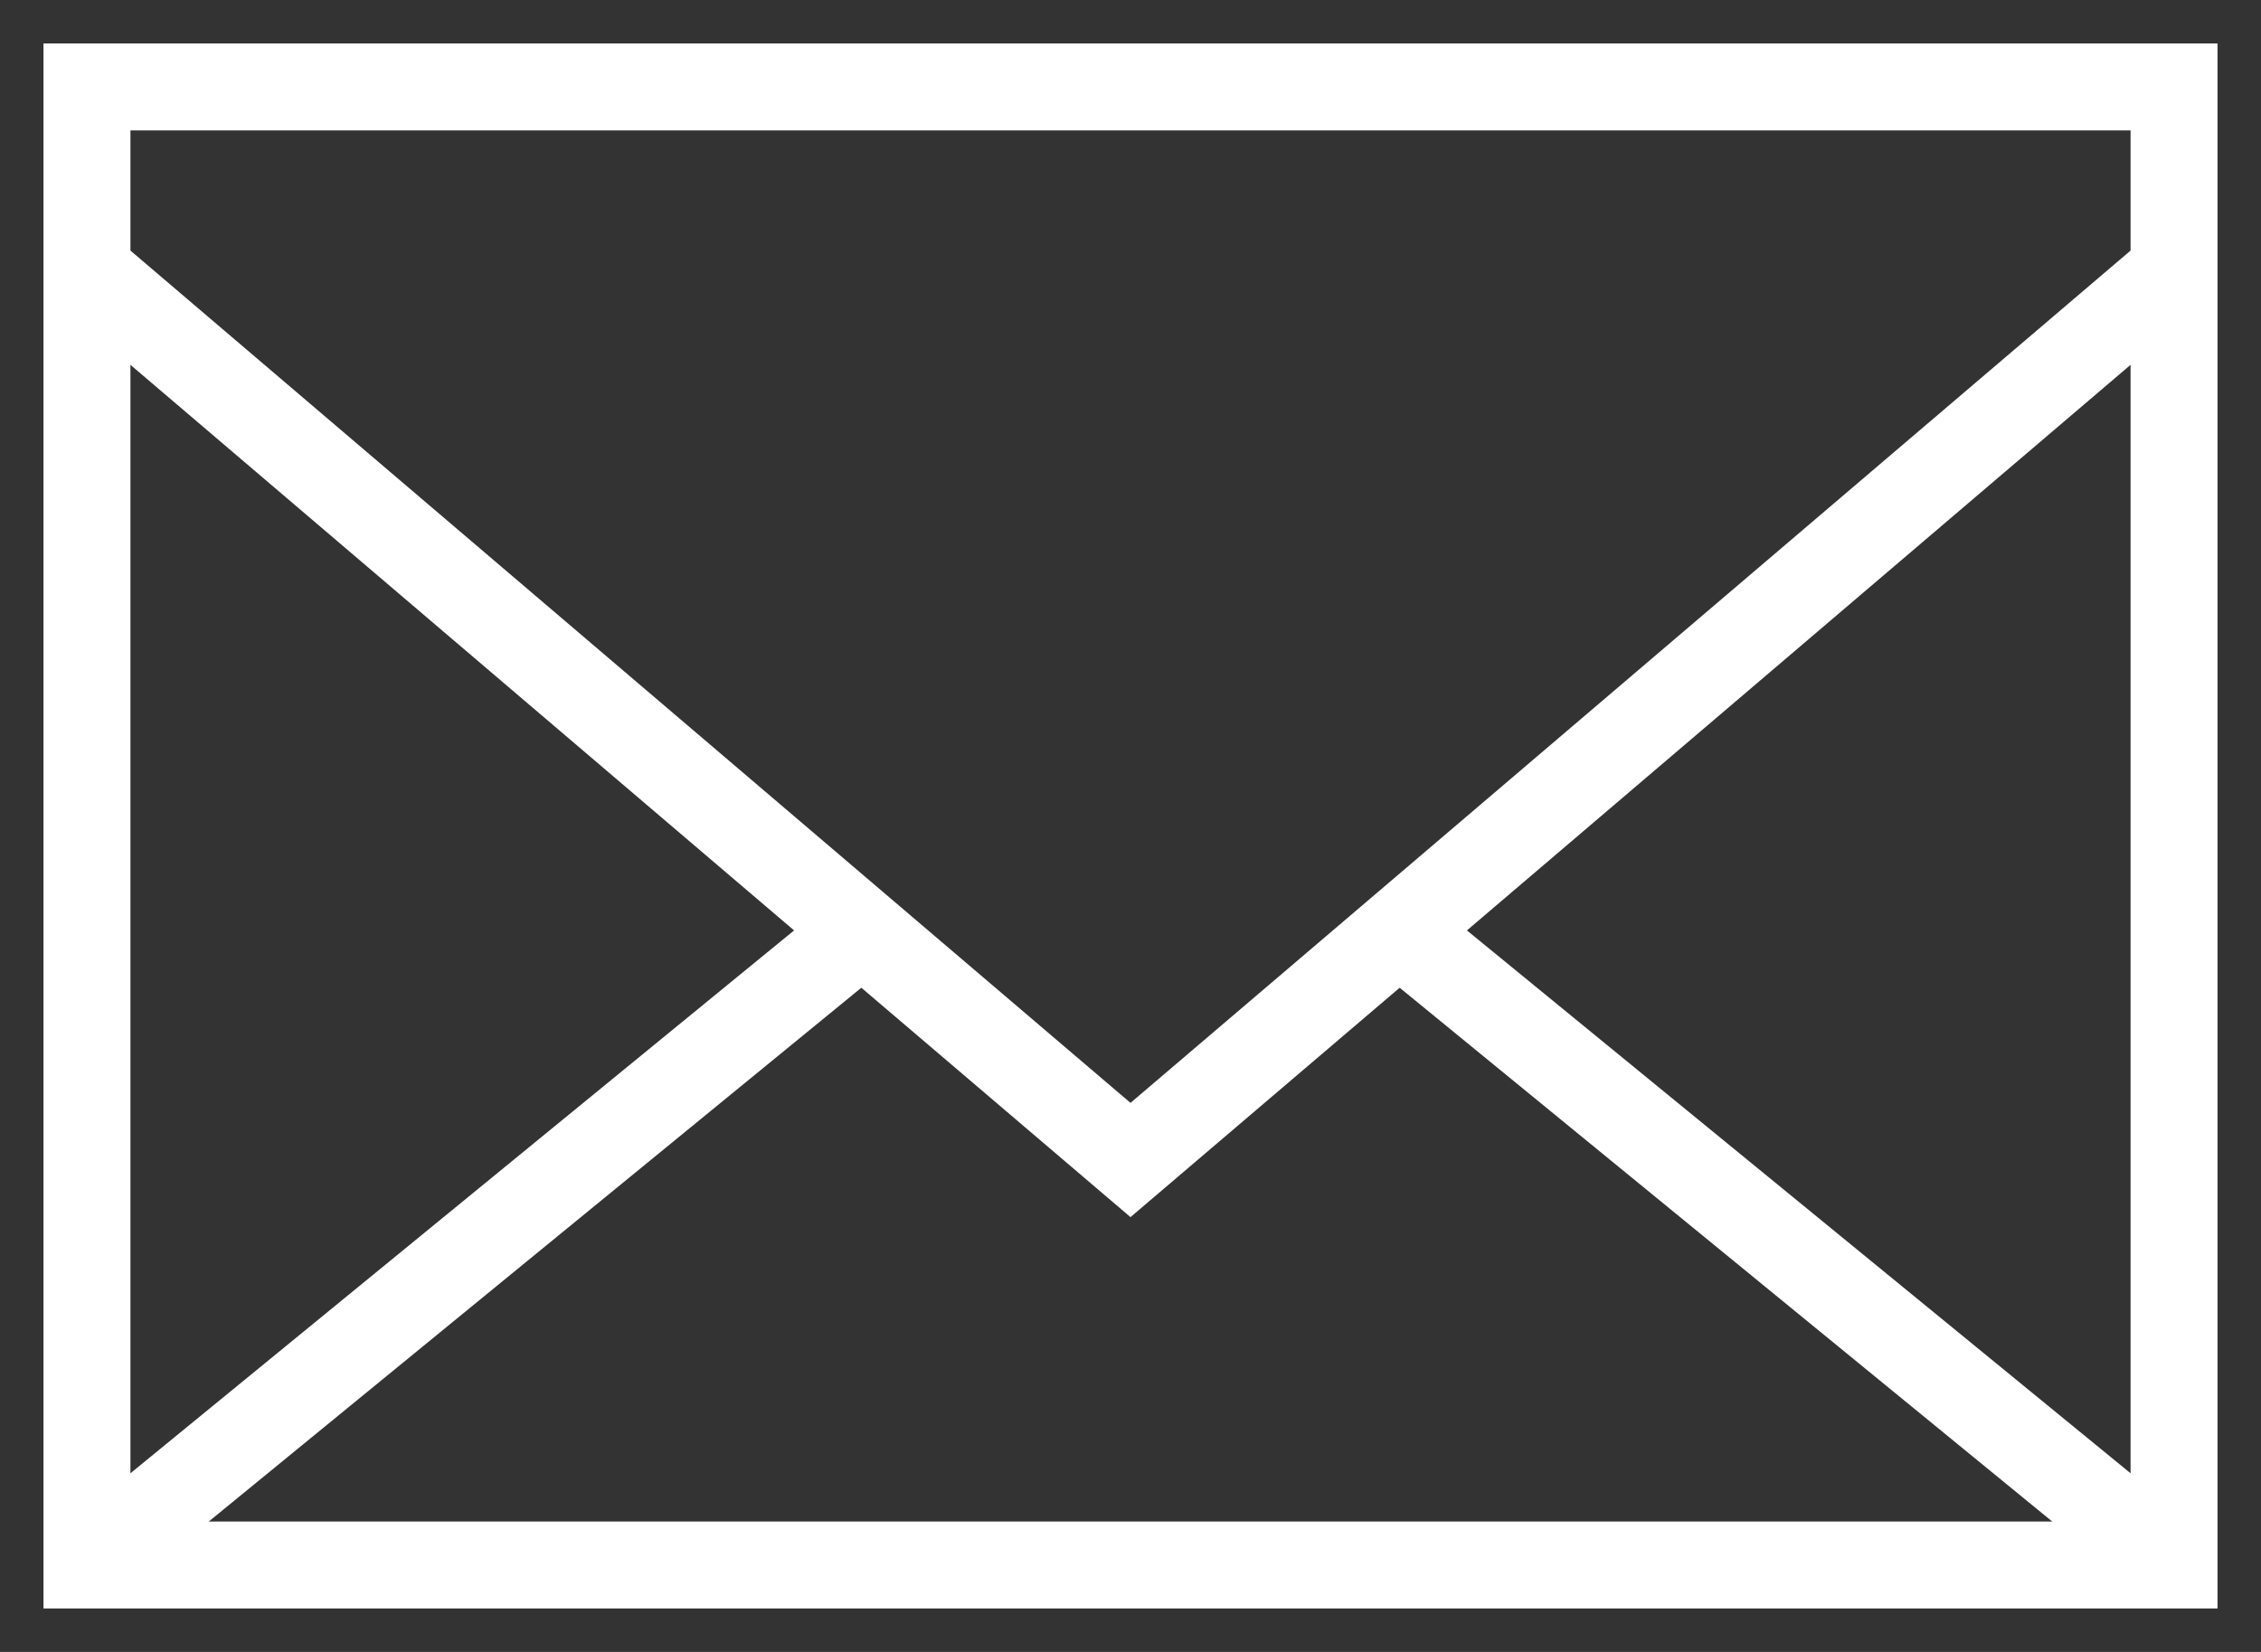
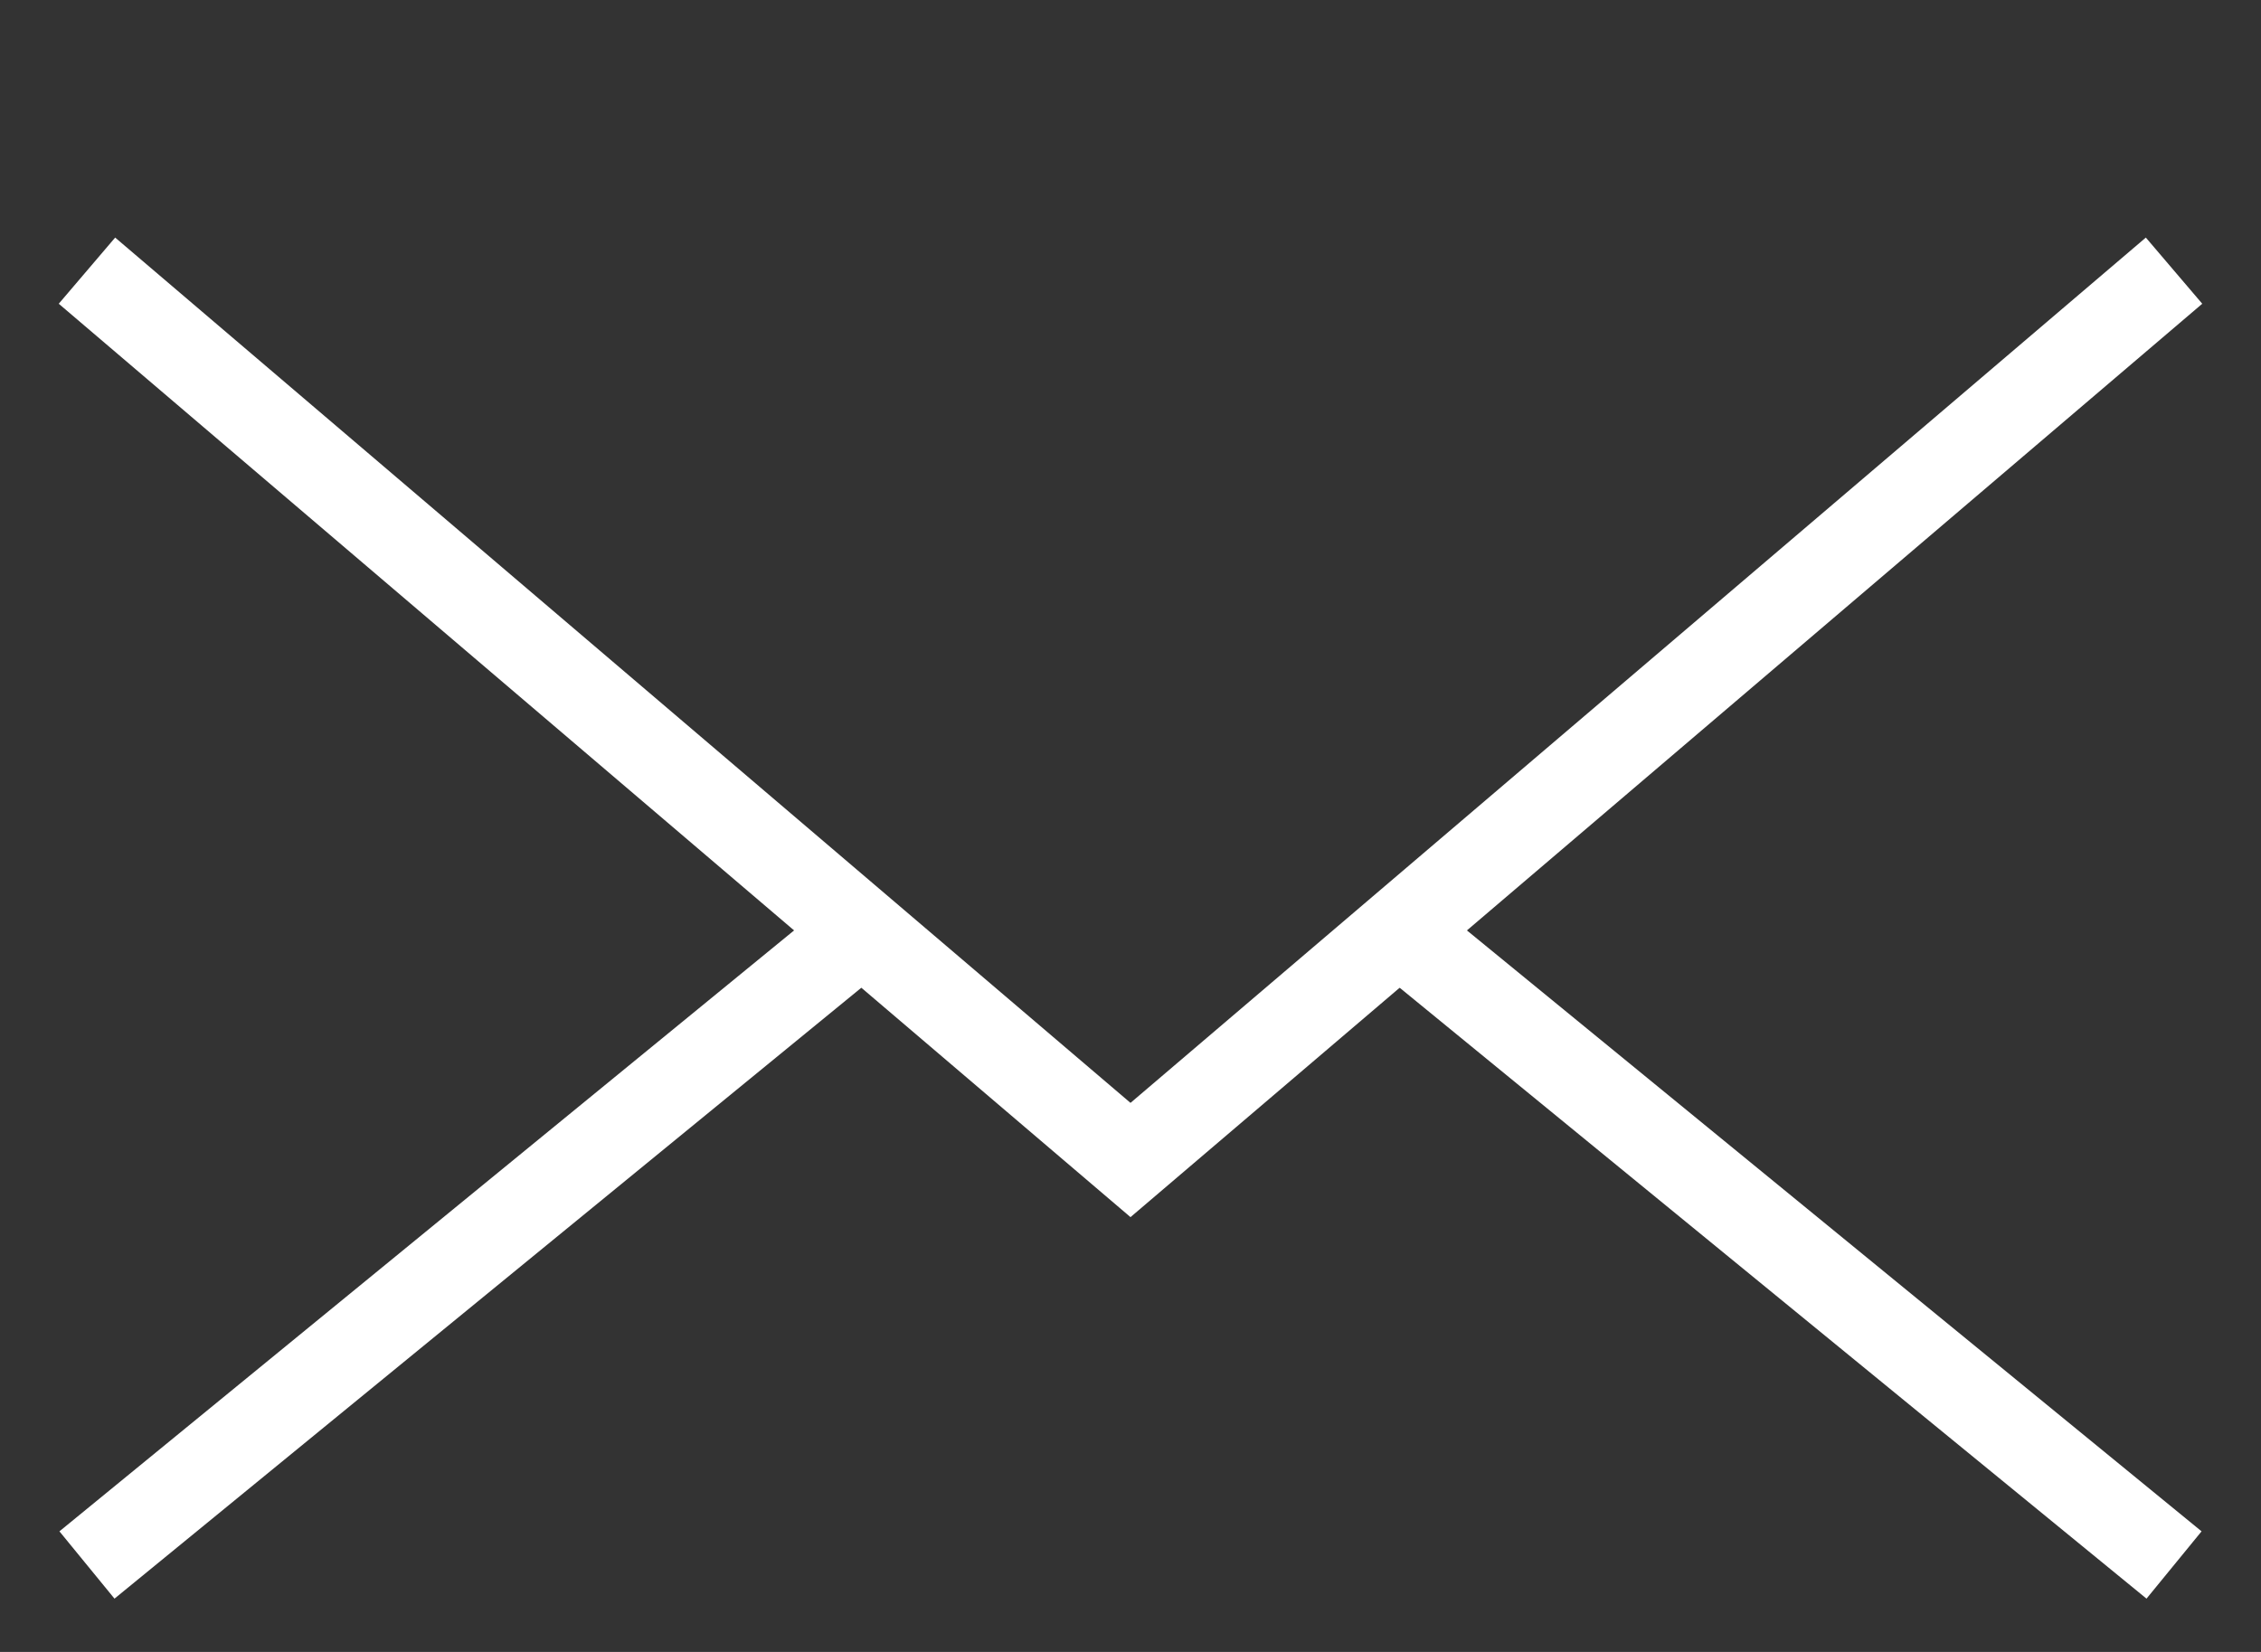
<svg xmlns="http://www.w3.org/2000/svg" id="Untitled-%u30DA%u30FC%u30B8%201" viewBox="0 0 26 19" style="background-color:#ffffff00" version="1.1" xml:space="preserve" x="0px" y="0px" width="26px" height="19px">
  <rect x="0" y="0" width="26" height="19" fill="#333333" stroke="none" />
  <g>
-     <path d="M 25 18 L 1 18 L 1 1 L 25 1 L 25 18 Z" stroke="#ffffff" stroke-width="1" fill="none" />
    <path d="M 25 3.113 L 13 13.342 L 1 3.113 L 1 3.113 " stroke="#ffffff" stroke-width="1" fill="none" />
    <path d="M 1 18 L 9.837 10.77 L 9.837 10.77 " stroke="#ffffff" stroke-width="1" fill="none" />
    <path d="M 25 18 L 16.163 10.77 L 16.163 10.77 " stroke="#ffffff" stroke-width="1" fill="none" />
  </g>
</svg>